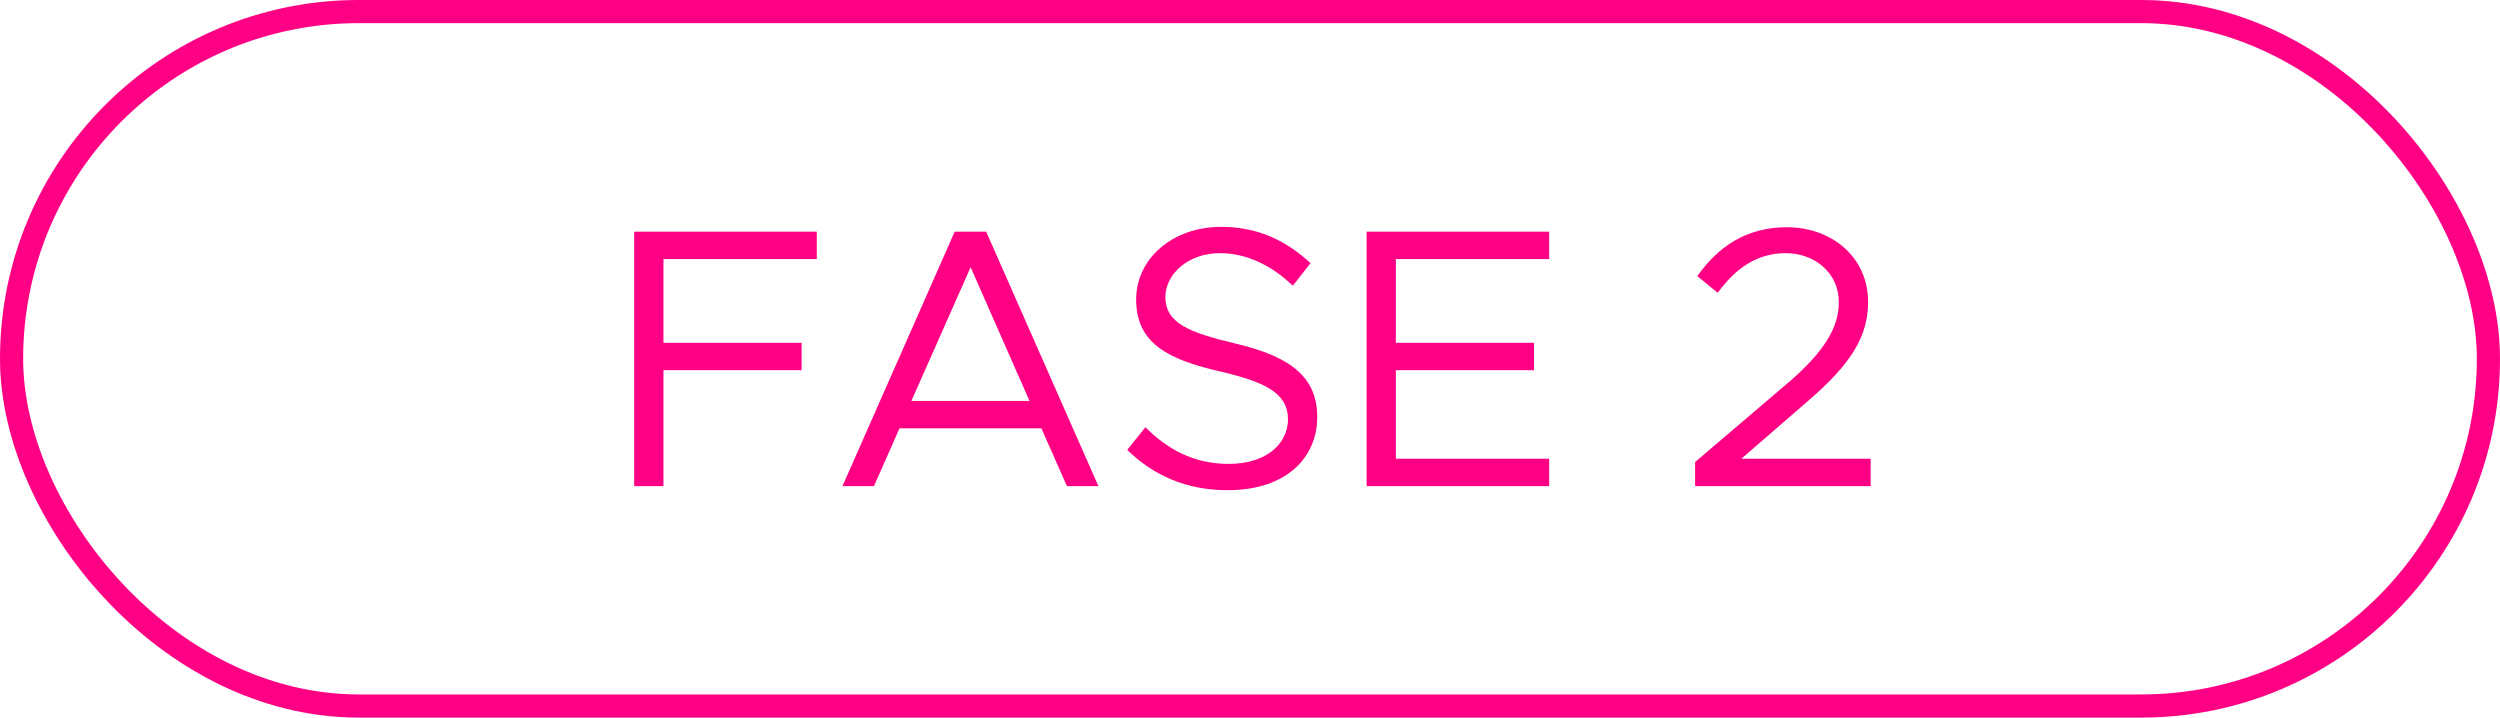
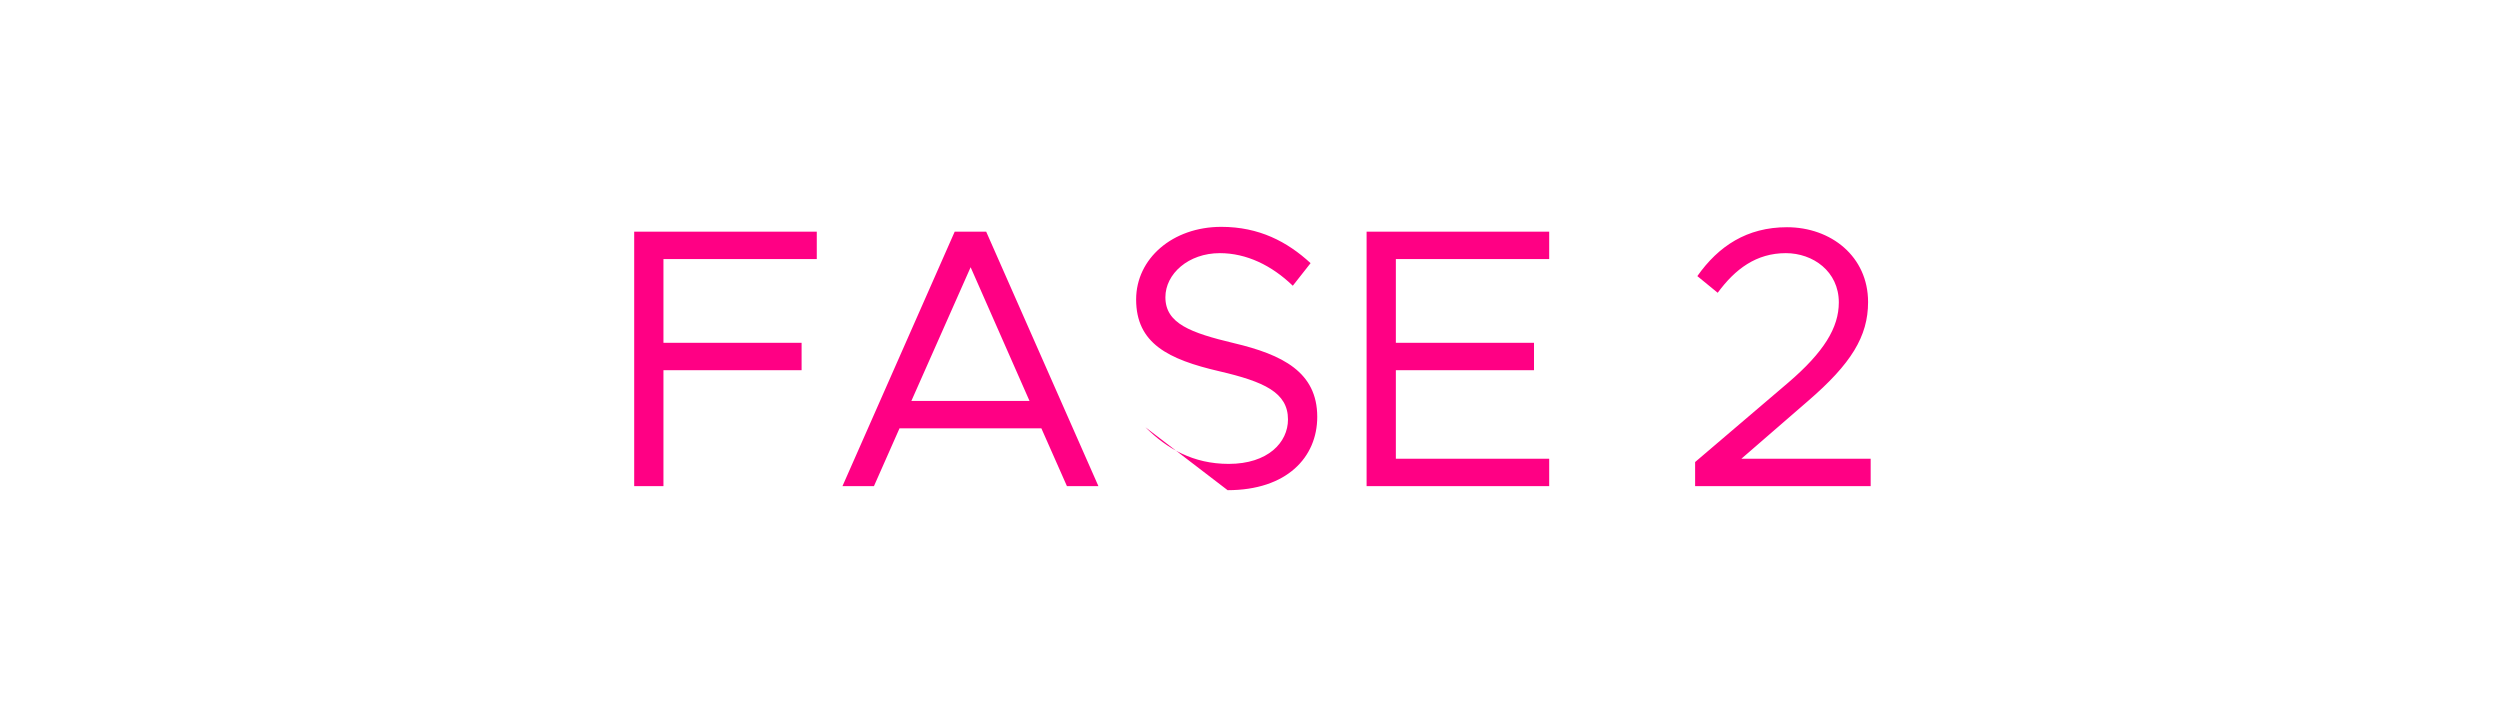
<svg xmlns="http://www.w3.org/2000/svg" width="108" height="31" viewBox="0 0 108 31" fill="none">
-   <path d="M35.285 11.192H28.661V14.808H34.629V15.992H28.661V21H27.397V10.008H35.285V11.192ZM46.091 21L44.987 18.504H38.859L37.755 21H36.395L41.243 10.008H42.603L47.451 21H46.091ZM39.371 17.32H44.475L41.931 11.544L39.371 17.32ZM53.033 21.176C51.225 21.176 49.801 20.52 48.697 19.432L49.481 18.456C50.409 19.384 51.545 20.04 53.081 20.04C54.777 20.04 55.641 19.112 55.641 18.12C55.641 16.952 54.601 16.488 52.681 16.04C50.473 15.528 49.081 14.84 49.081 12.936C49.081 11.176 50.649 9.8 52.761 9.8C54.393 9.8 55.609 10.44 56.617 11.368L55.849 12.344C54.937 11.464 53.849 10.936 52.697 10.936C51.337 10.936 50.345 11.832 50.345 12.84C50.345 13.976 51.433 14.376 53.305 14.824C55.401 15.32 56.905 16.072 56.905 18.008C56.905 19.752 55.593 21.176 53.033 21.176ZM66.925 11.192H60.301V14.808H66.269V15.992H60.301V19.816H66.925V21H59.037V10.008H66.925V11.192ZM73.229 21V19.96L77.245 16.536C78.797 15.208 79.437 14.152 79.437 13.064C79.437 11.72 78.317 10.936 77.149 10.936C75.869 10.936 74.957 11.624 74.205 12.648L73.325 11.928C74.237 10.632 75.469 9.816 77.197 9.816C79.101 9.816 80.701 11.08 80.701 13.048C80.701 14.536 79.965 15.72 78.109 17.32L75.229 19.816H80.813V21H73.229Z" fill="#FF0084" />
-   <rect x="0.5" y="0.5" width="107" height="30" rx="15" stroke="#FF0084" />
+   <path d="M35.285 11.192H28.661V14.808H34.629V15.992H28.661V21H27.397V10.008H35.285V11.192ZM46.091 21L44.987 18.504H38.859L37.755 21H36.395L41.243 10.008H42.603L47.451 21H46.091ZM39.371 17.32H44.475L41.931 11.544L39.371 17.32ZM53.033 21.176L49.481 18.456C50.409 19.384 51.545 20.04 53.081 20.04C54.777 20.04 55.641 19.112 55.641 18.12C55.641 16.952 54.601 16.488 52.681 16.04C50.473 15.528 49.081 14.84 49.081 12.936C49.081 11.176 50.649 9.8 52.761 9.8C54.393 9.8 55.609 10.44 56.617 11.368L55.849 12.344C54.937 11.464 53.849 10.936 52.697 10.936C51.337 10.936 50.345 11.832 50.345 12.84C50.345 13.976 51.433 14.376 53.305 14.824C55.401 15.32 56.905 16.072 56.905 18.008C56.905 19.752 55.593 21.176 53.033 21.176ZM66.925 11.192H60.301V14.808H66.269V15.992H60.301V19.816H66.925V21H59.037V10.008H66.925V11.192ZM73.229 21V19.96L77.245 16.536C78.797 15.208 79.437 14.152 79.437 13.064C79.437 11.72 78.317 10.936 77.149 10.936C75.869 10.936 74.957 11.624 74.205 12.648L73.325 11.928C74.237 10.632 75.469 9.816 77.197 9.816C79.101 9.816 80.701 11.08 80.701 13.048C80.701 14.536 79.965 15.72 78.109 17.32L75.229 19.816H80.813V21H73.229Z" fill="#FF0084" />
</svg>